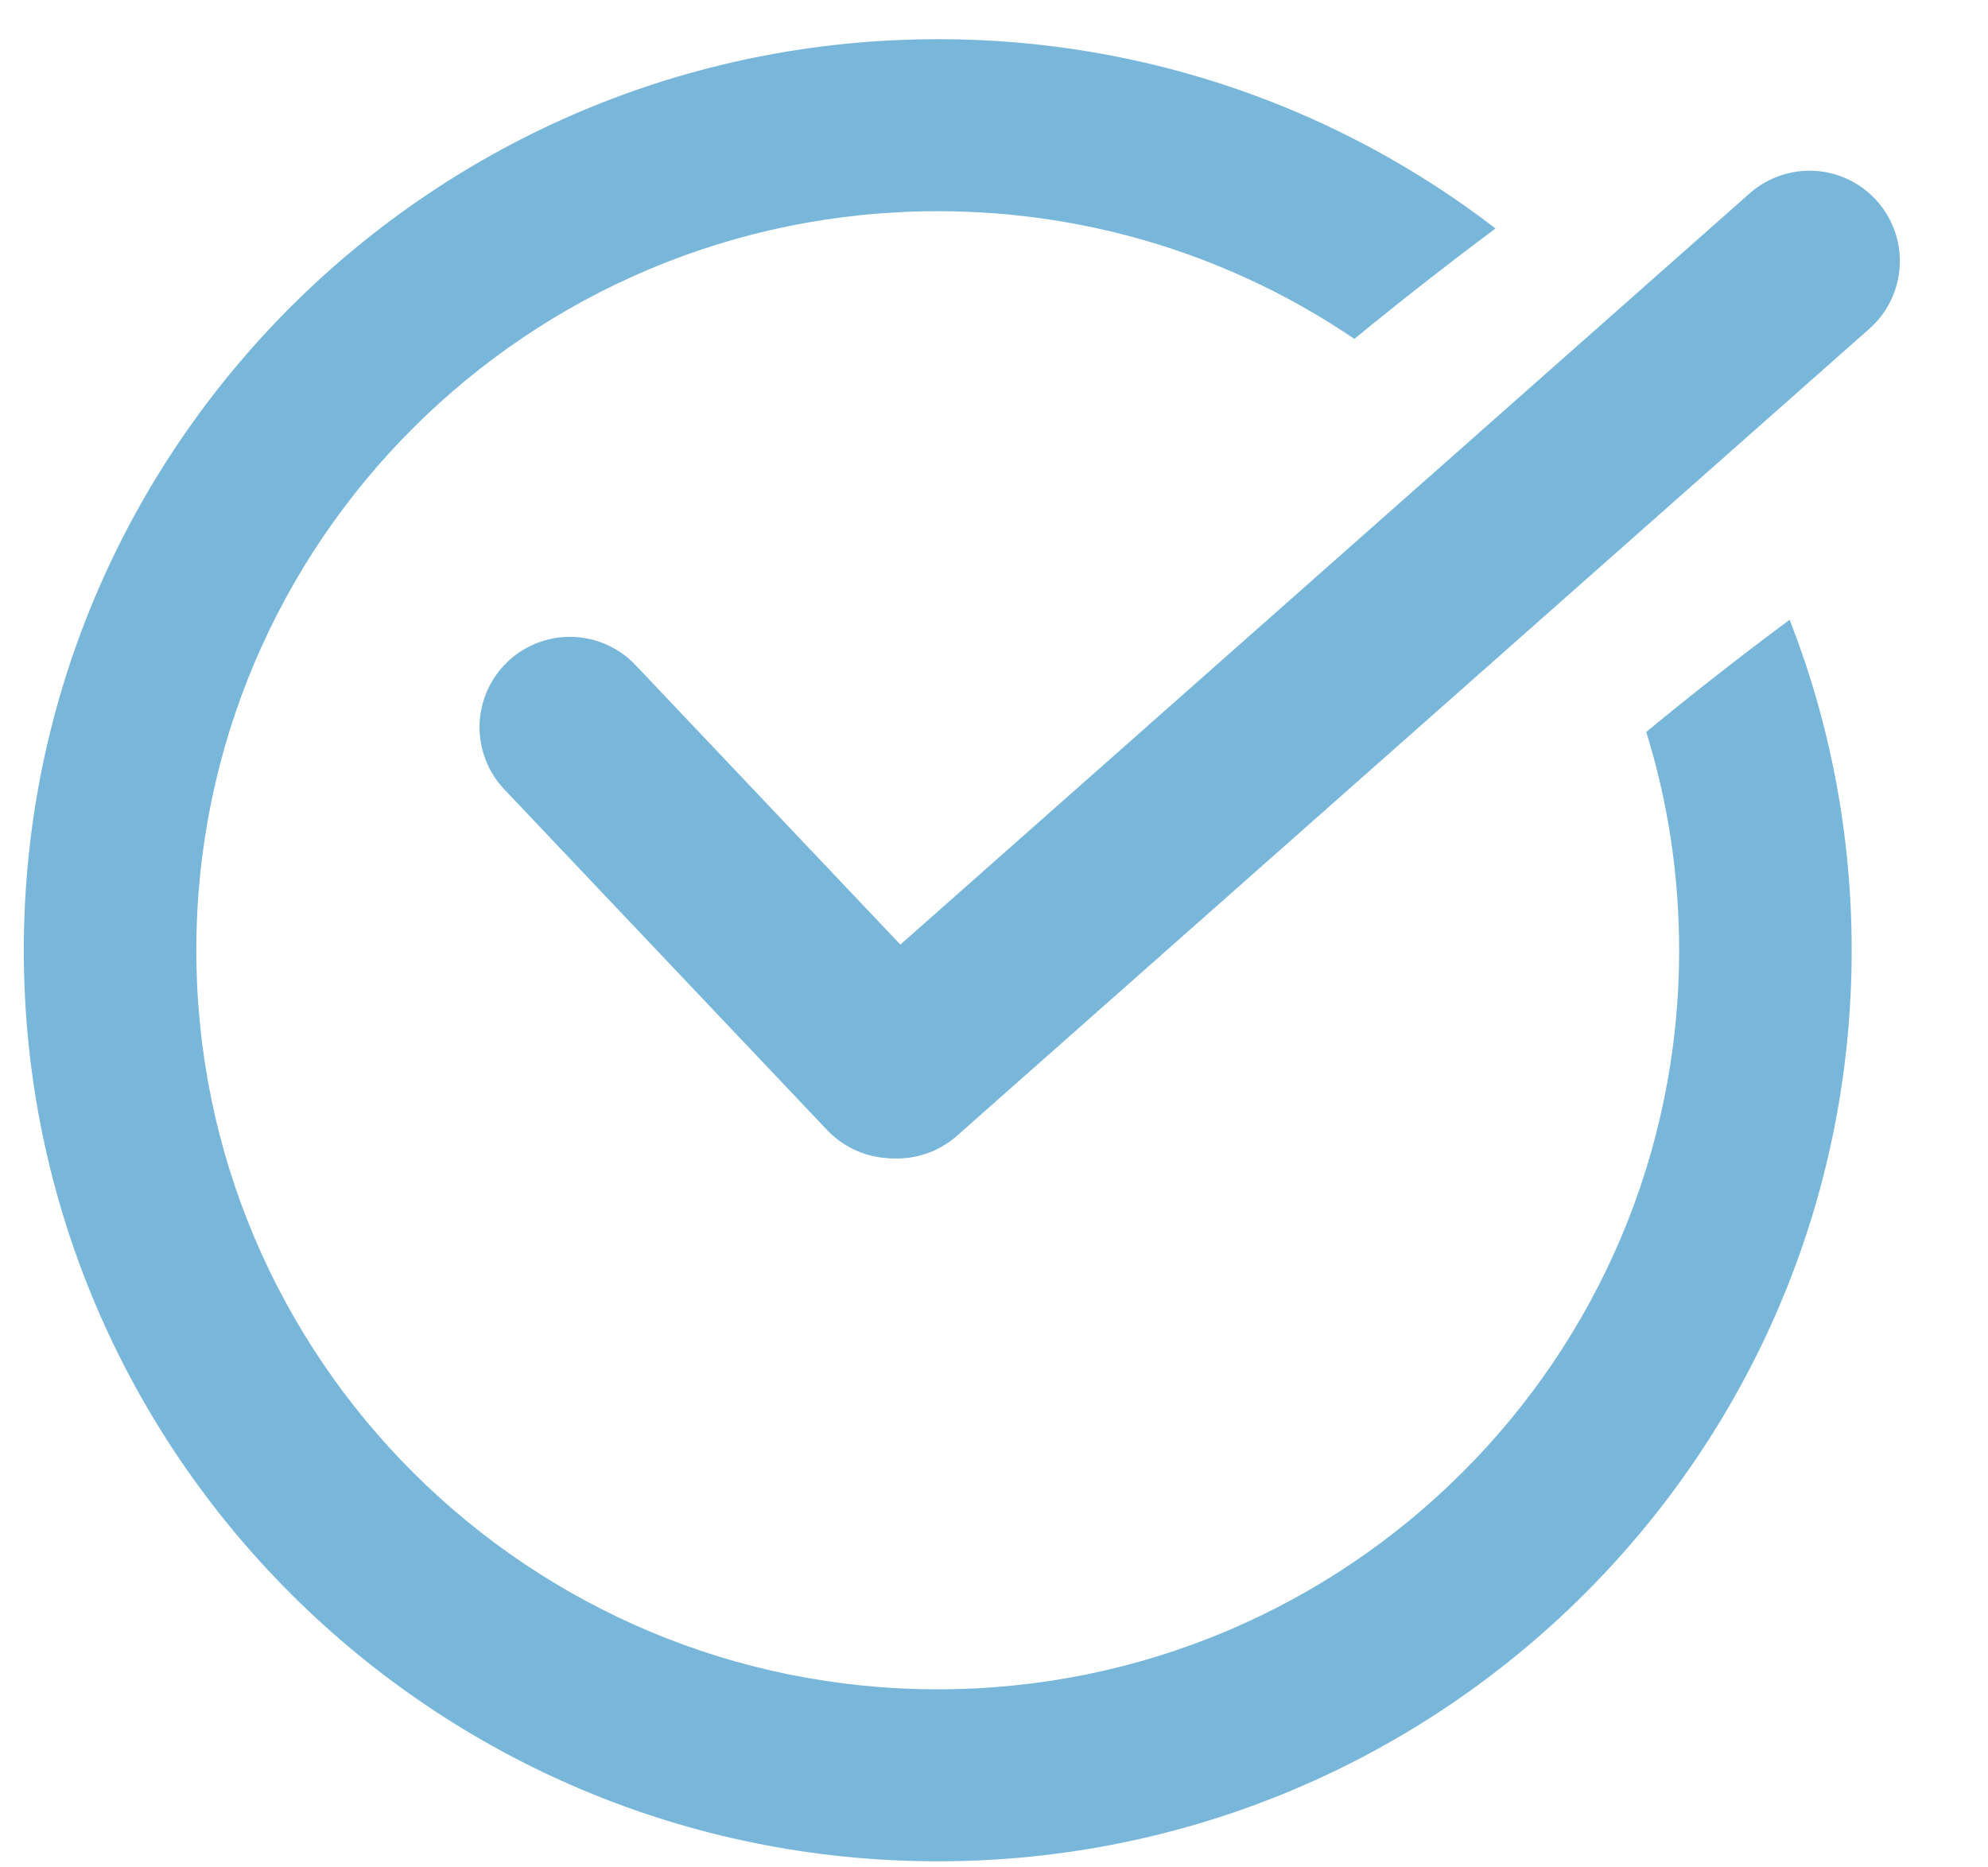
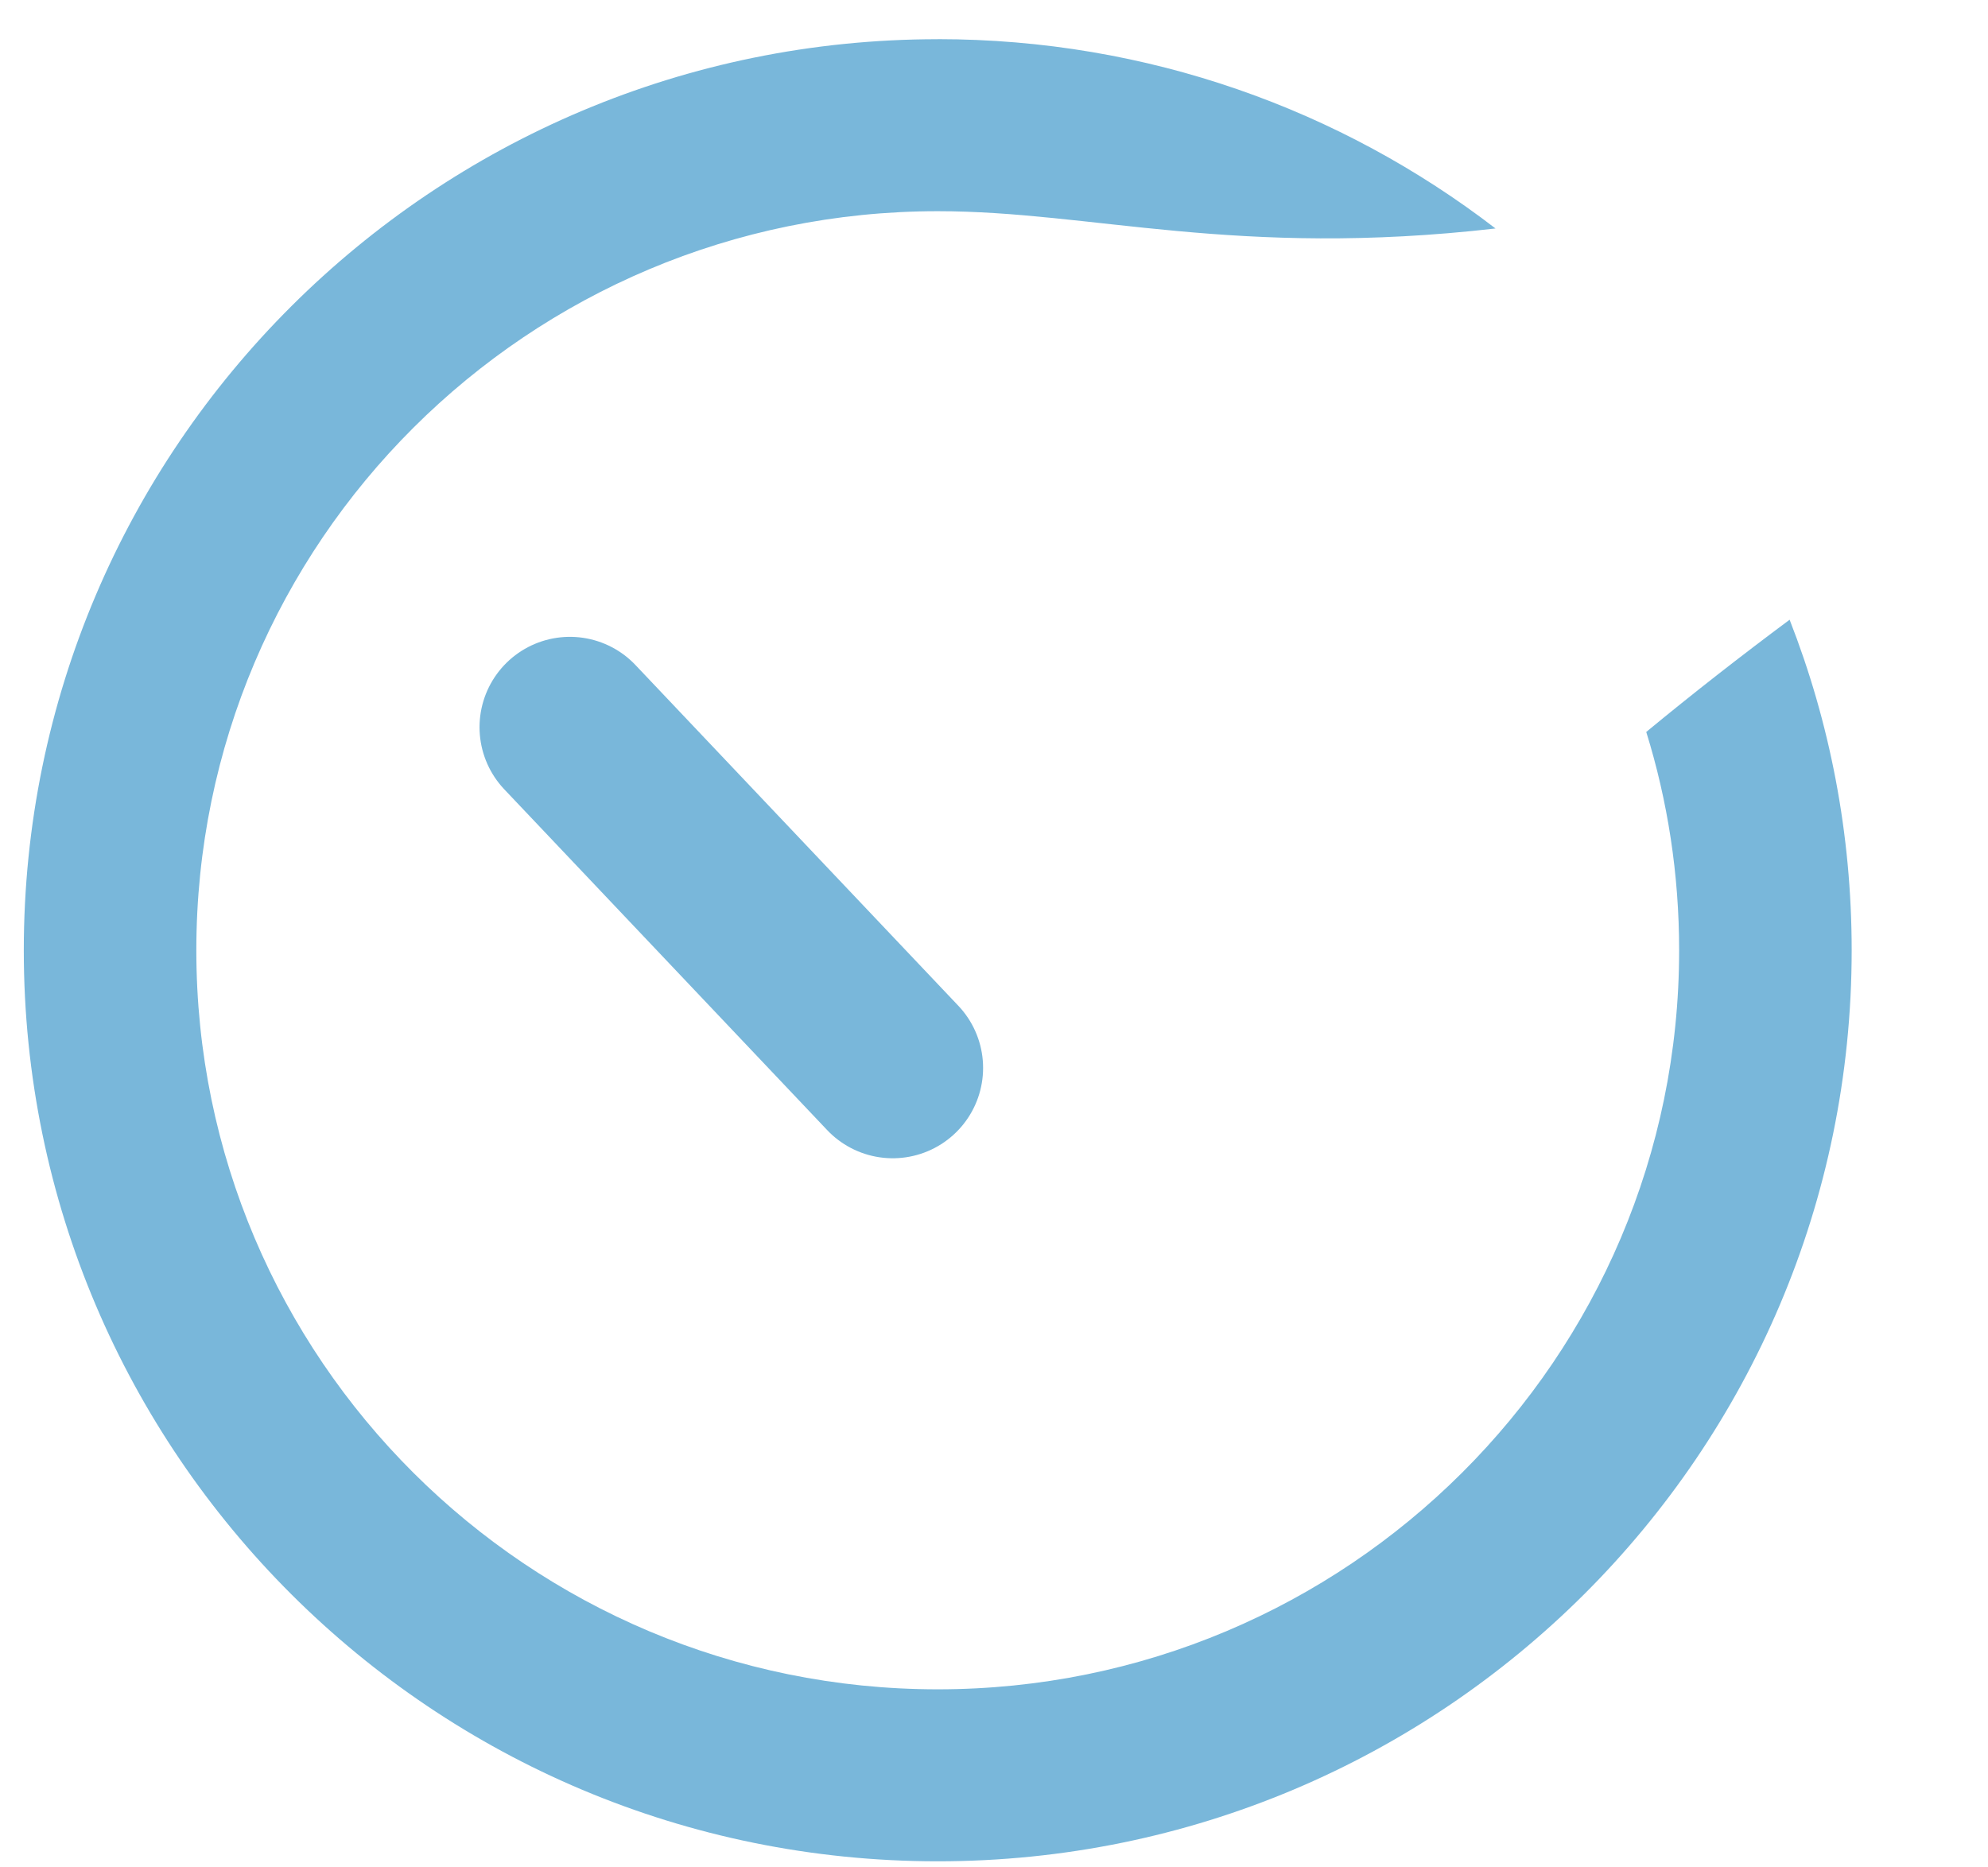
<svg xmlns="http://www.w3.org/2000/svg" width="33" height="31" viewBox="0 0 33 31" fill="none">
  <g clip-path="url(#clip0)">
-     <path d="M15.566 0.65C19.052 0.65 22.263 1.822 24.825 3.793C24.037 4.381 23.255 4.992 22.482 5.626C20.511 4.288 18.131 3.506 15.566 3.506C12.167 3.506 9.09 4.88 6.863 7.1C4.637 9.319 3.259 12.387 3.259 15.775C3.259 19.163 4.637 22.231 6.863 24.45C9.09 26.67 12.167 28.044 15.566 28.044C18.964 28.044 22.042 26.67 24.268 24.45C26.495 22.231 27.873 19.163 27.873 15.775C27.873 14.514 27.683 13.296 27.327 12.151C28.107 11.507 28.903 10.886 29.707 10.288C30.373 11.989 30.737 13.839 30.737 15.775C30.737 19.951 29.039 23.732 26.293 26.469C23.548 29.205 19.754 30.899 15.566 30.899C11.377 30.899 7.584 29.206 4.839 26.469C2.094 23.732 0.395 19.951 0.395 15.775C0.395 11.6 2.092 7.818 4.839 5.081C7.584 2.345 11.377 0.651 15.566 0.651V0.65Z" fill="#79B7DA" />
+     <path d="M15.566 0.65C19.052 0.65 22.263 1.822 24.825 3.793C20.511 4.288 18.131 3.506 15.566 3.506C12.167 3.506 9.09 4.88 6.863 7.1C4.637 9.319 3.259 12.387 3.259 15.775C3.259 19.163 4.637 22.231 6.863 24.45C9.09 26.67 12.167 28.044 15.566 28.044C18.964 28.044 22.042 26.67 24.268 24.45C26.495 22.231 27.873 19.163 27.873 15.775C27.873 14.514 27.683 13.296 27.327 12.151C28.107 11.507 28.903 10.886 29.707 10.288C30.373 11.989 30.737 13.839 30.737 15.775C30.737 19.951 29.039 23.732 26.293 26.469C23.548 29.205 19.754 30.899 15.566 30.899C11.377 30.899 7.584 29.206 4.839 26.469C2.094 23.732 0.395 19.951 0.395 15.775C0.395 11.6 2.092 7.818 4.839 5.081C7.584 2.345 11.377 0.651 15.566 0.651V0.65Z" fill="#79B7DA" />
    <line x1="9.46" y1="12.072" x2="14.819" y2="17.728" stroke="#79B7DA" stroke-width="3" stroke-linecap="round" />
-     <line x1="14.892" y1="17.731" x2="30.037" y2="4.334" stroke="#79B7DA" stroke-width="3" stroke-linecap="round" />
  </g>
  <defs>
    <clipPath id="clip0">
      <rect width="31.76" height="30.248" fill="white" transform="translate(0.395 0.65)" />
    </clipPath>
  </defs>
</svg>